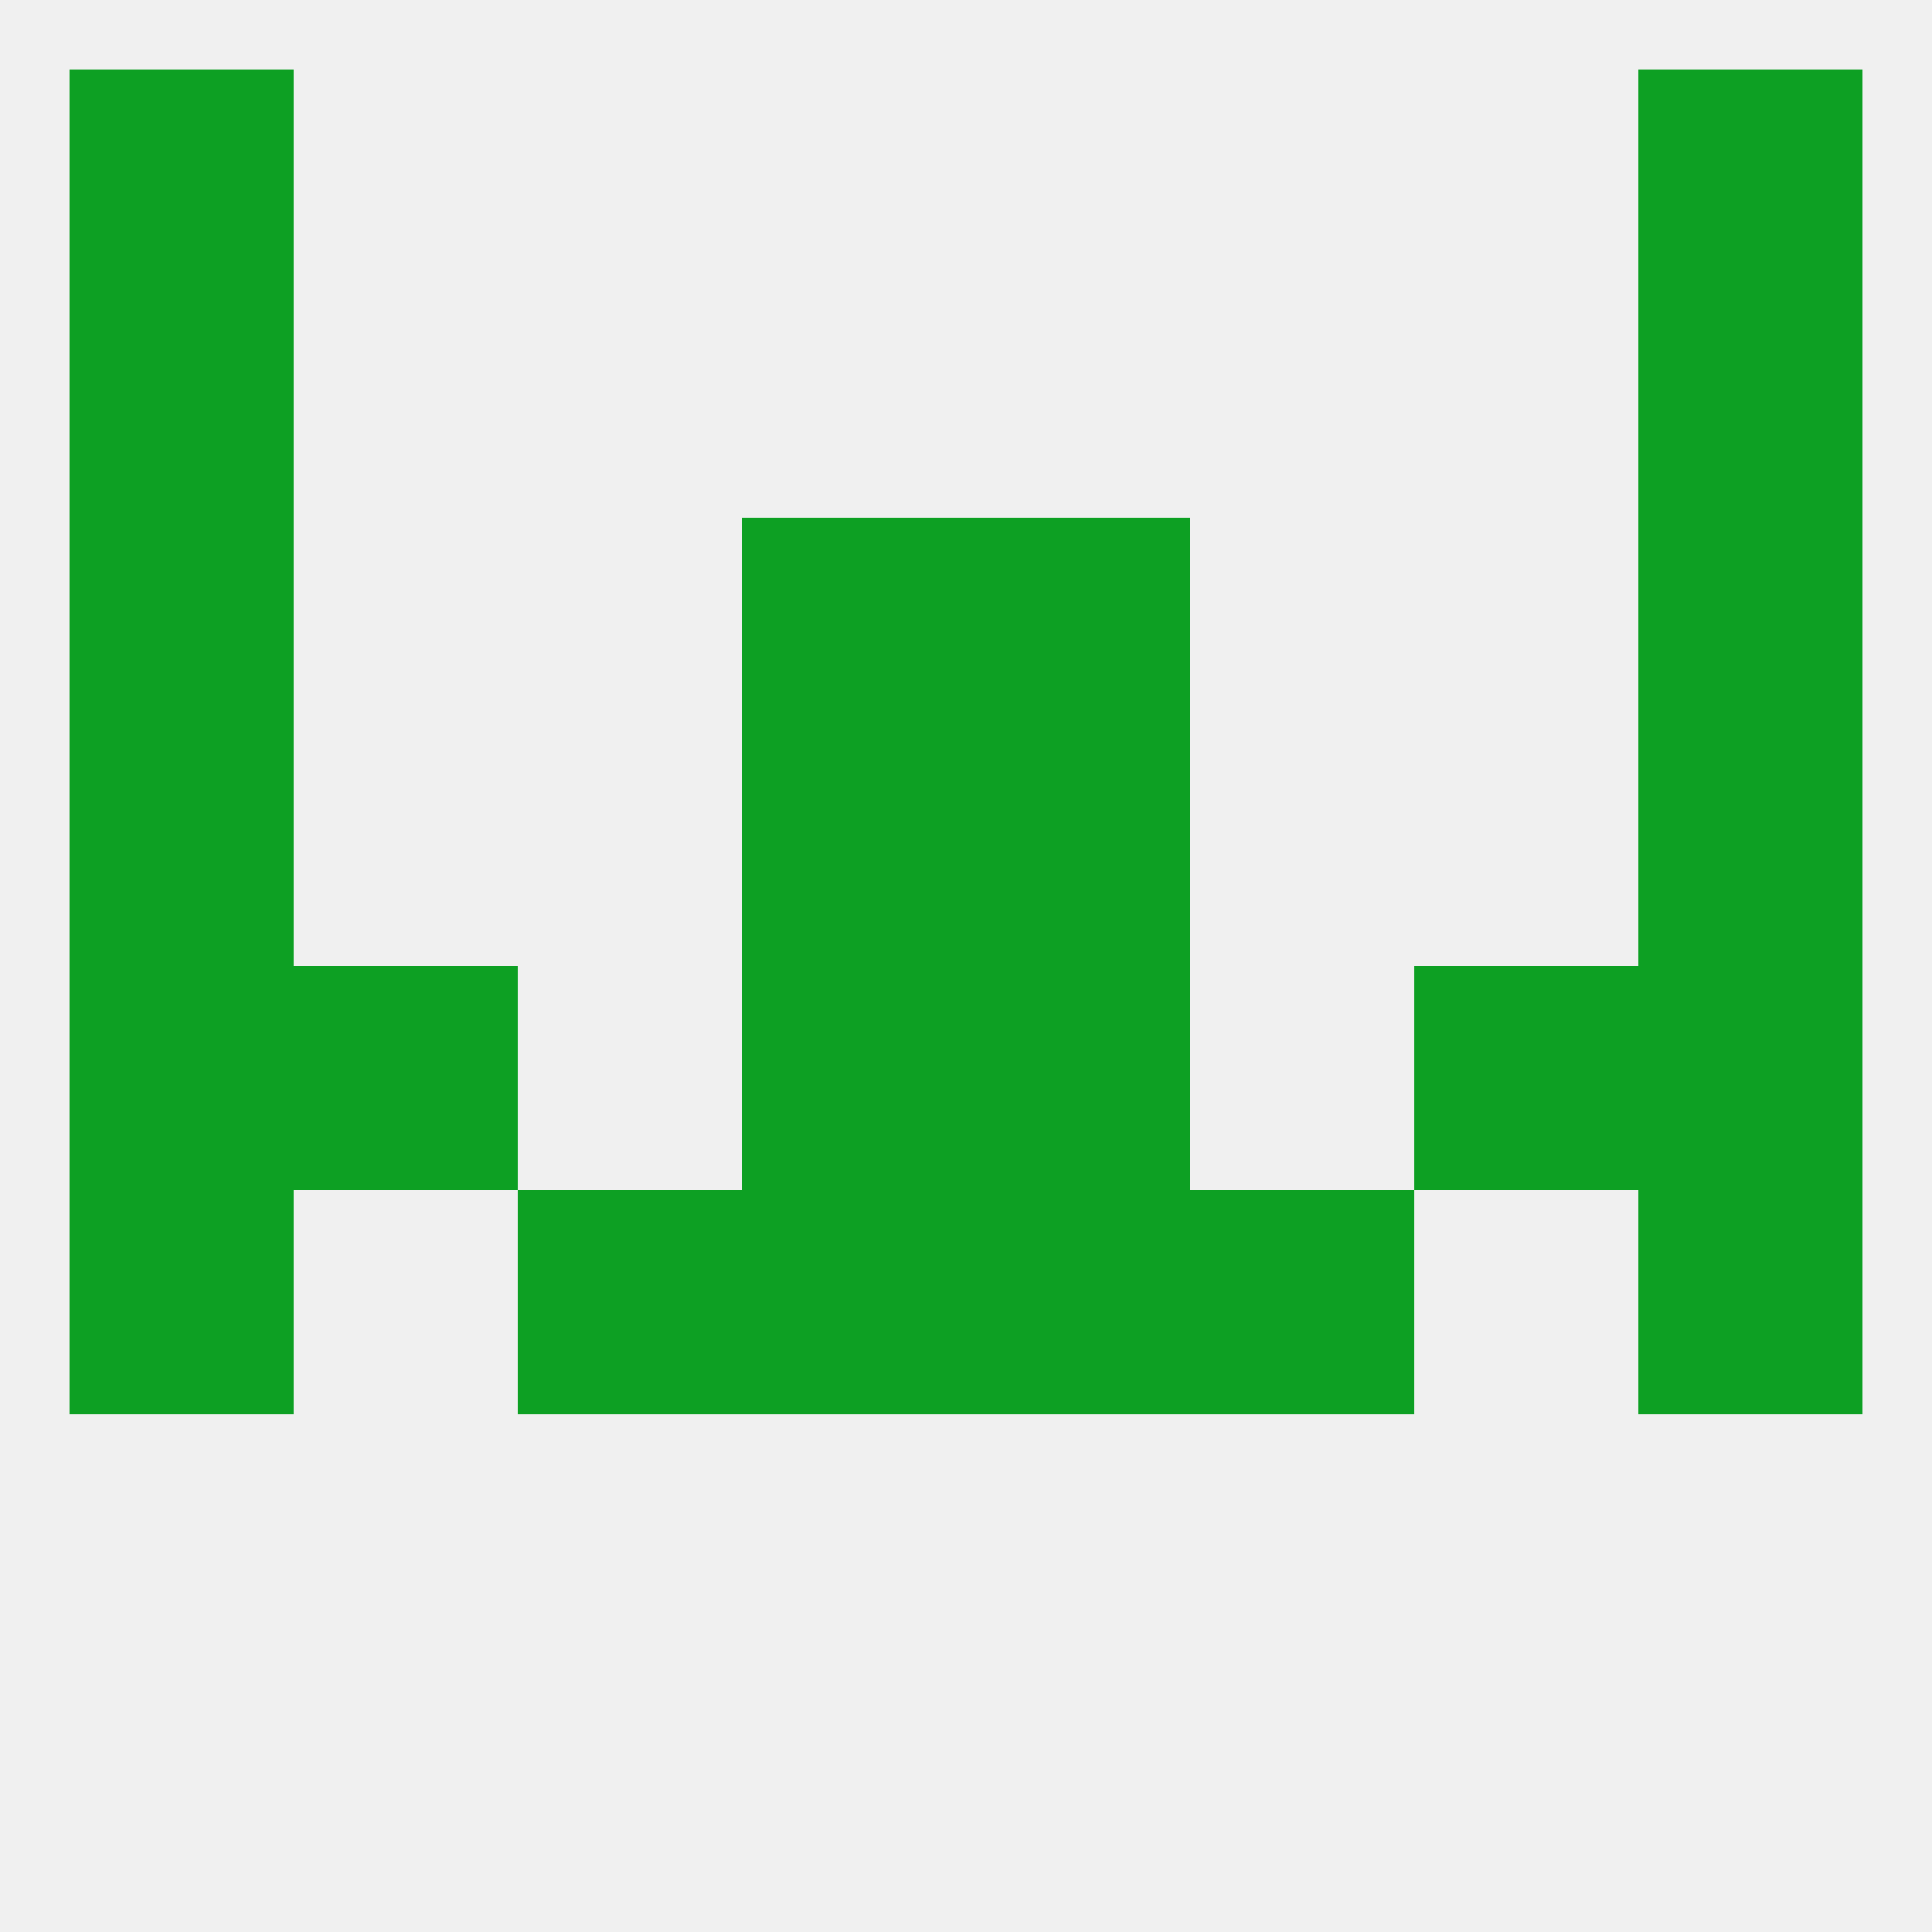
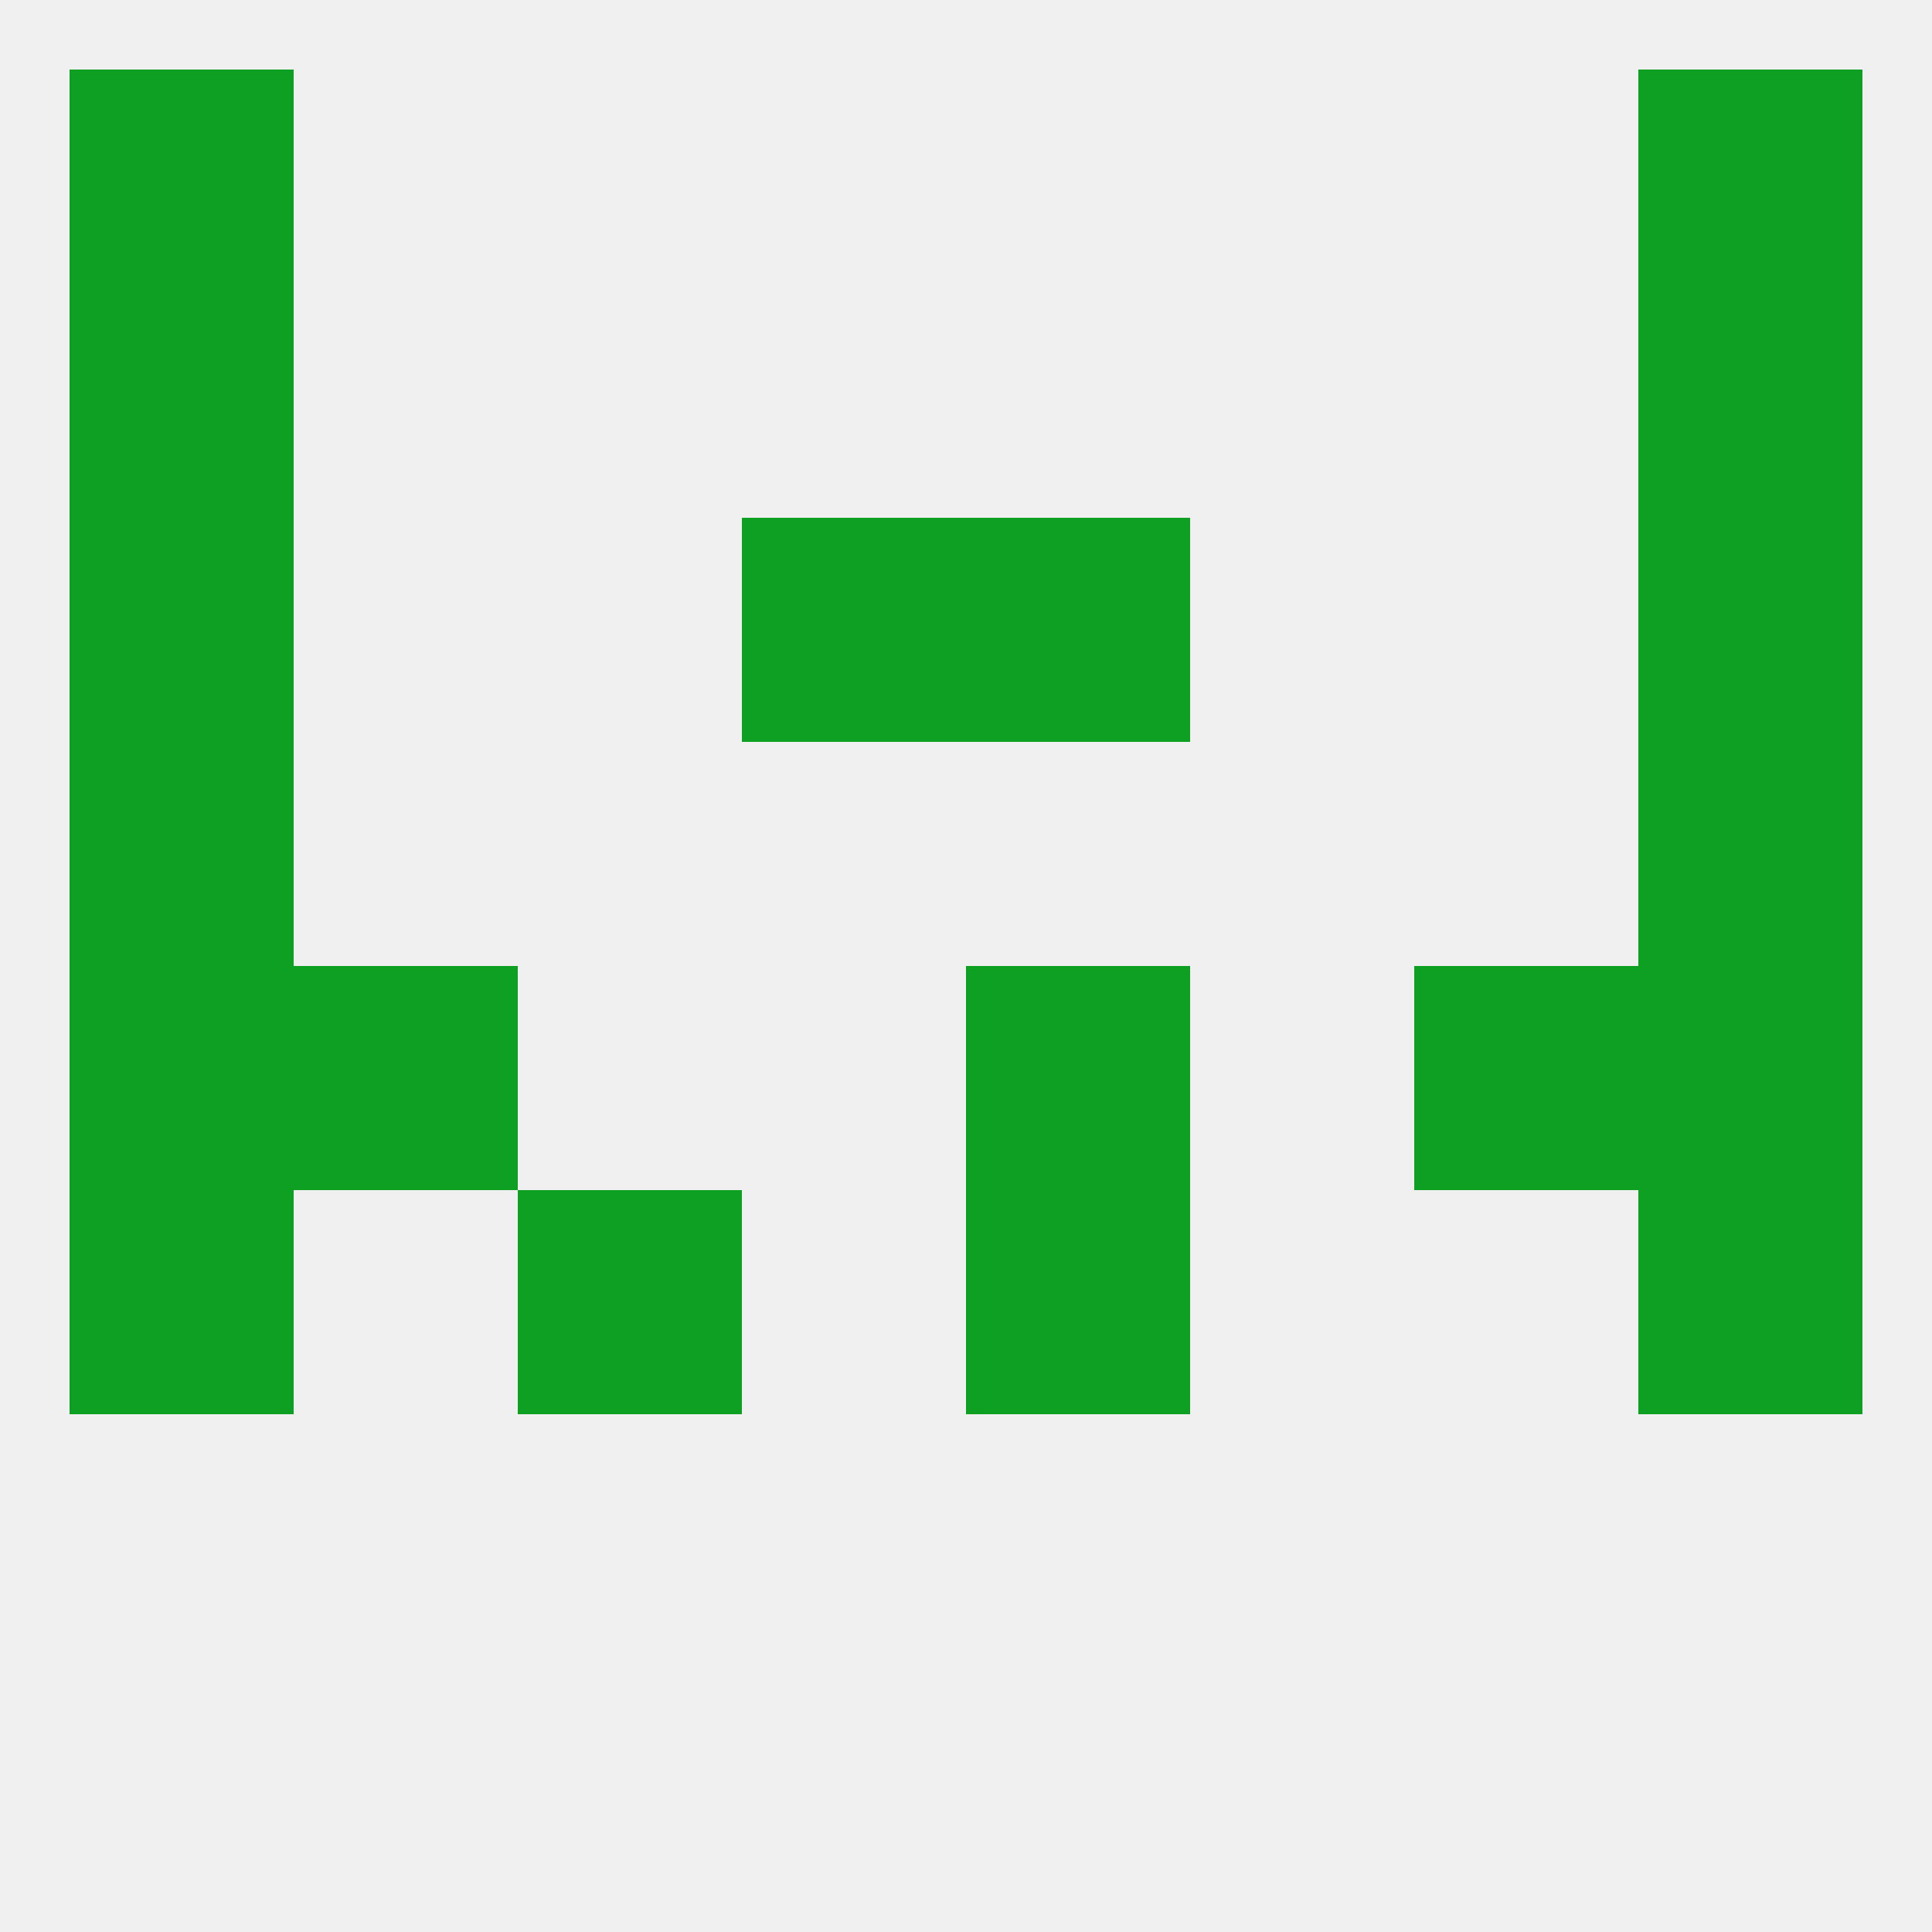
<svg xmlns="http://www.w3.org/2000/svg" version="1.1" baseprofile="full" width="250" height="250" viewBox="0 0 250 250">
  <rect width="100%" height="100%" fill="rgba(240,240,240,255)" />
  <rect x="212" y="38" width="29" height="29" fill="rgba(13,160,35,255)" />
  <rect x="9" y="38" width="29" height="29" fill="rgba(13,160,35,255)" />
  <rect x="9" y="9" width="29" height="29" fill="rgba(13,160,35,255)" />
  <rect x="212" y="9" width="29" height="29" fill="rgba(13,160,35,255)" />
  <rect x="9" y="125" width="29" height="29" fill="rgba(13,160,35,255)" />
  <rect x="212" y="125" width="29" height="29" fill="rgba(13,160,35,255)" />
  <rect x="38" y="125" width="29" height="29" fill="rgba(13,160,35,255)" />
  <rect x="183" y="125" width="29" height="29" fill="rgba(13,160,35,255)" />
-   <rect x="96" y="125" width="29" height="29" fill="rgba(13,160,35,255)" />
  <rect x="125" y="125" width="29" height="29" fill="rgba(13,160,35,255)" />
-   <rect x="96" y="154" width="29" height="29" fill="rgba(13,160,35,255)" />
  <rect x="125" y="154" width="29" height="29" fill="rgba(13,160,35,255)" />
  <rect x="67" y="154" width="29" height="29" fill="rgba(13,160,35,255)" />
-   <rect x="154" y="154" width="29" height="29" fill="rgba(13,160,35,255)" />
  <rect x="9" y="154" width="29" height="29" fill="rgba(13,160,35,255)" />
  <rect x="212" y="154" width="29" height="29" fill="rgba(13,160,35,255)" />
  <rect x="9" y="96" width="29" height="29" fill="rgba(13,160,35,255)" />
  <rect x="212" y="96" width="29" height="29" fill="rgba(13,160,35,255)" />
-   <rect x="96" y="96" width="29" height="29" fill="rgba(13,160,35,255)" />
-   <rect x="125" y="96" width="29" height="29" fill="rgba(13,160,35,255)" />
  <rect x="9" y="67" width="29" height="29" fill="rgba(13,160,35,255)" />
  <rect x="212" y="67" width="29" height="29" fill="rgba(13,160,35,255)" />
  <rect x="96" y="67" width="29" height="29" fill="rgba(13,160,35,255)" />
  <rect x="125" y="67" width="29" height="29" fill="rgba(13,160,35,255)" />
</svg>